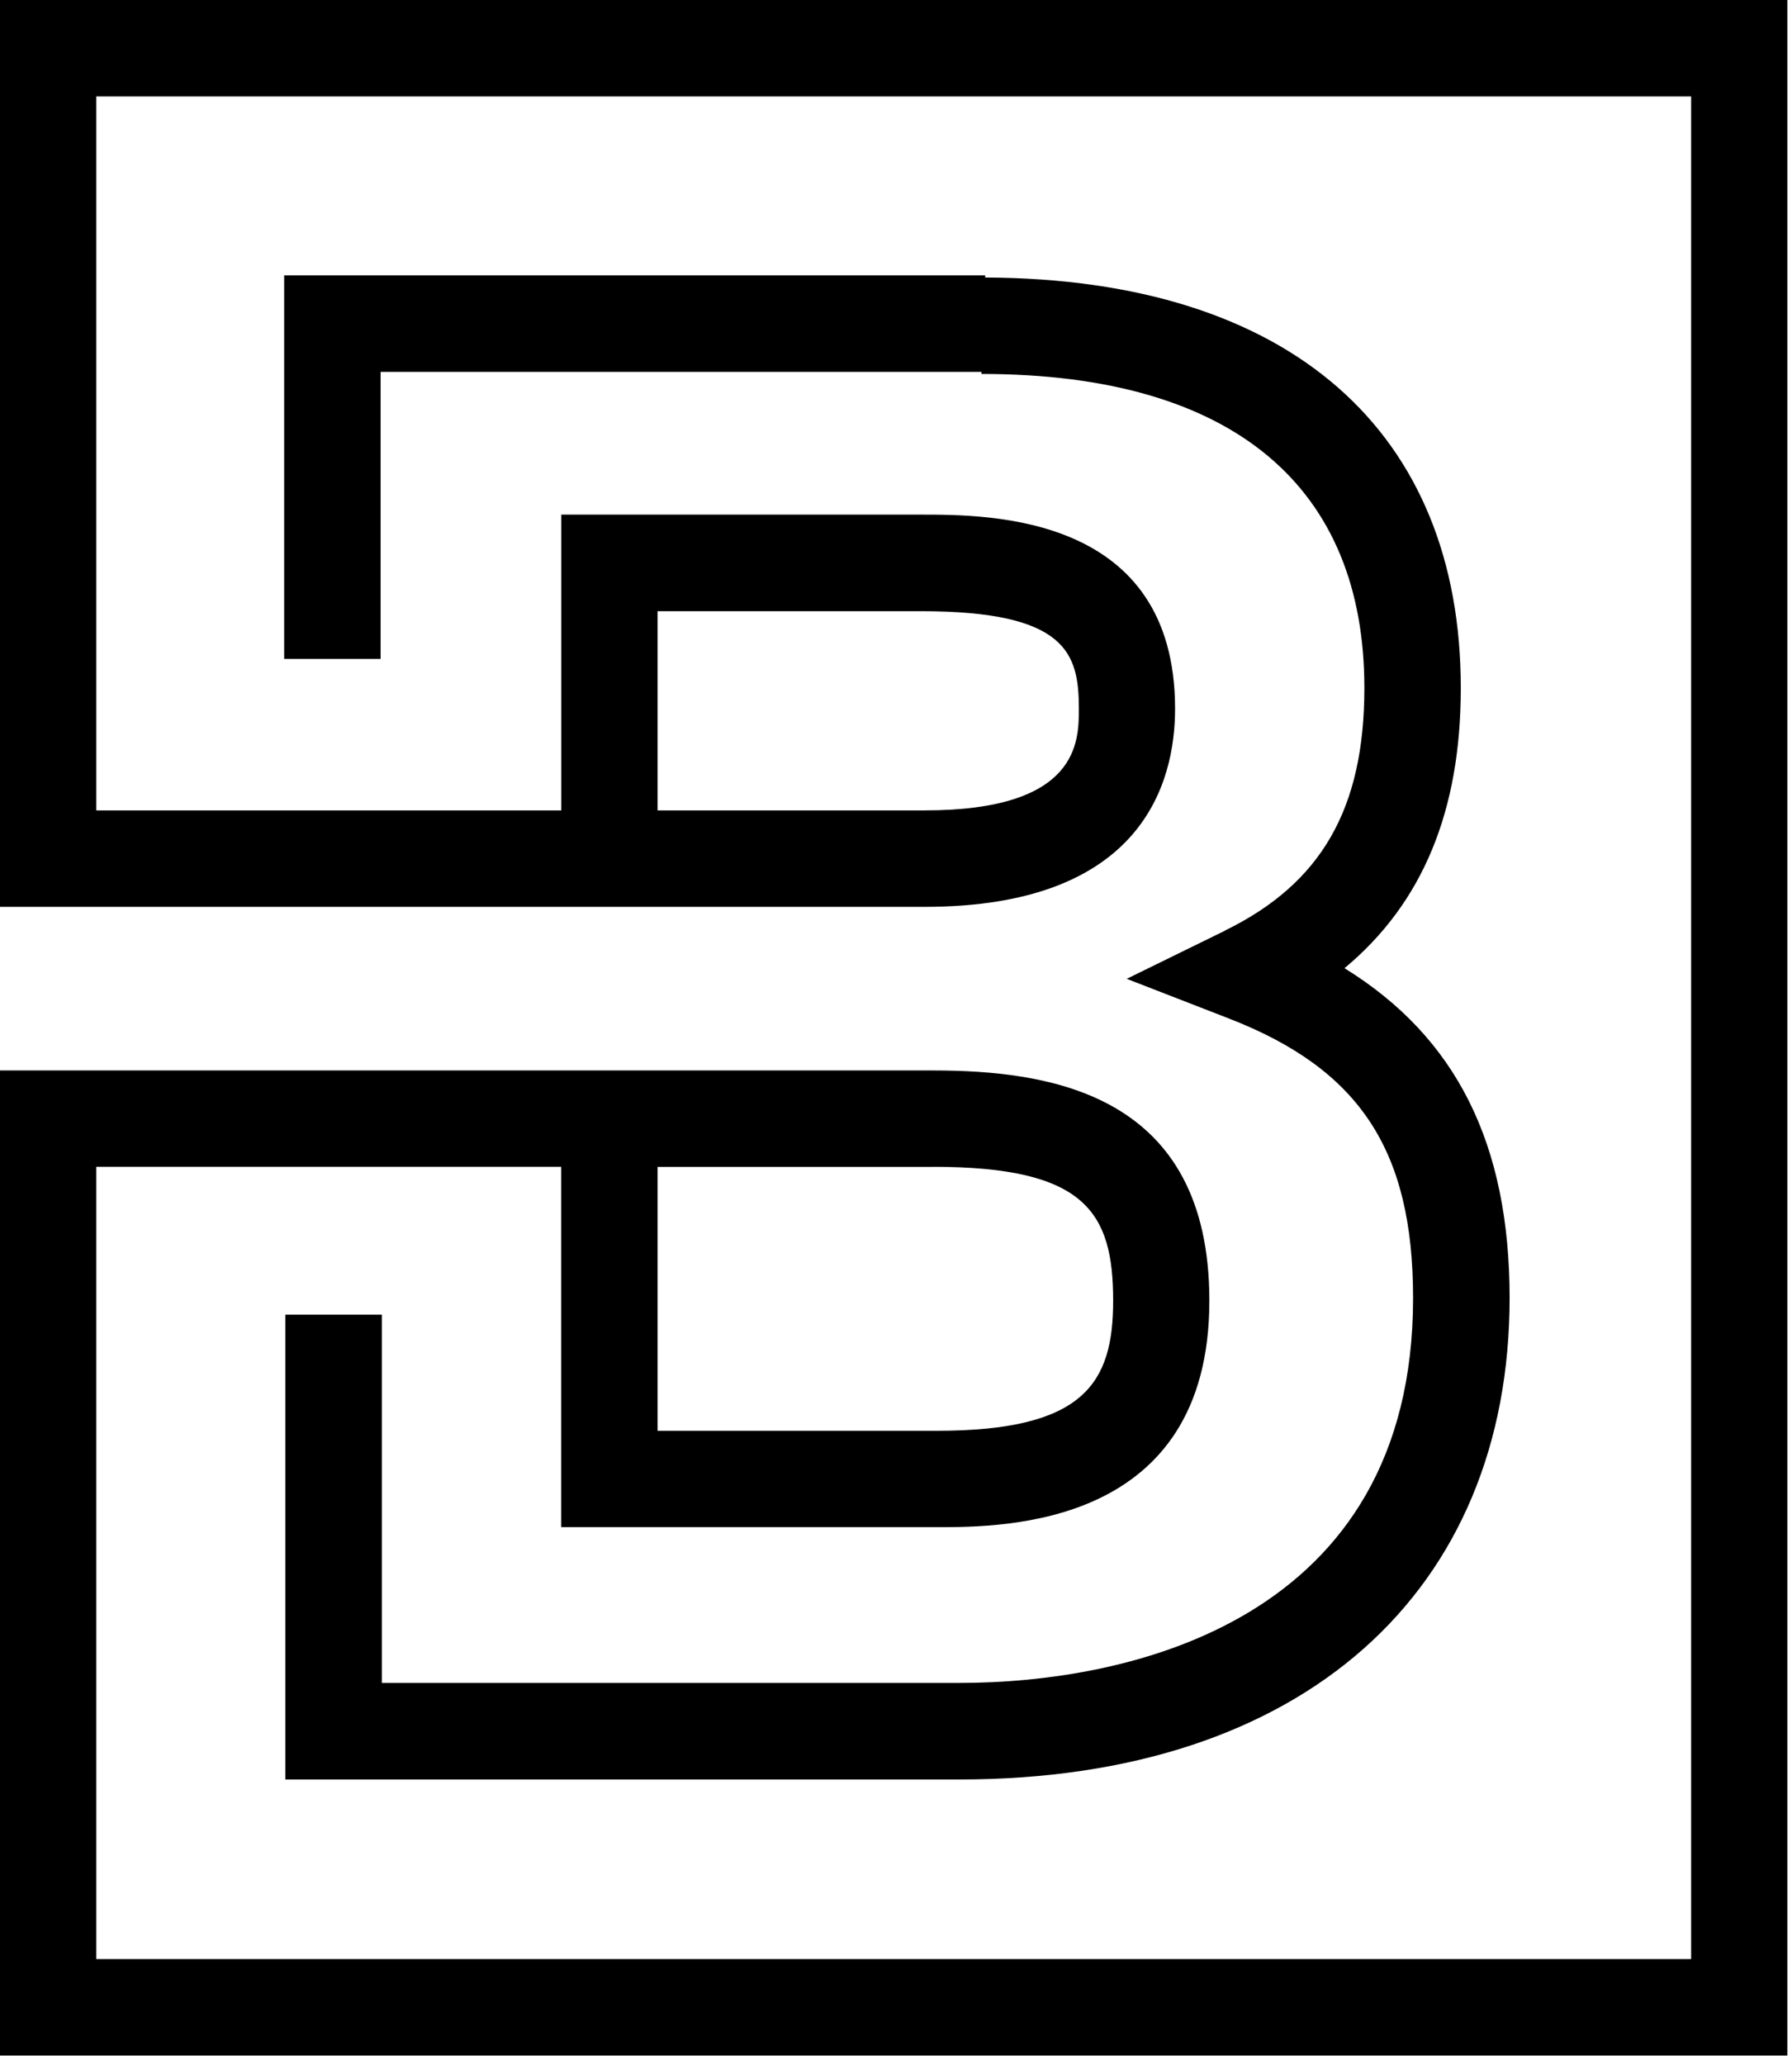
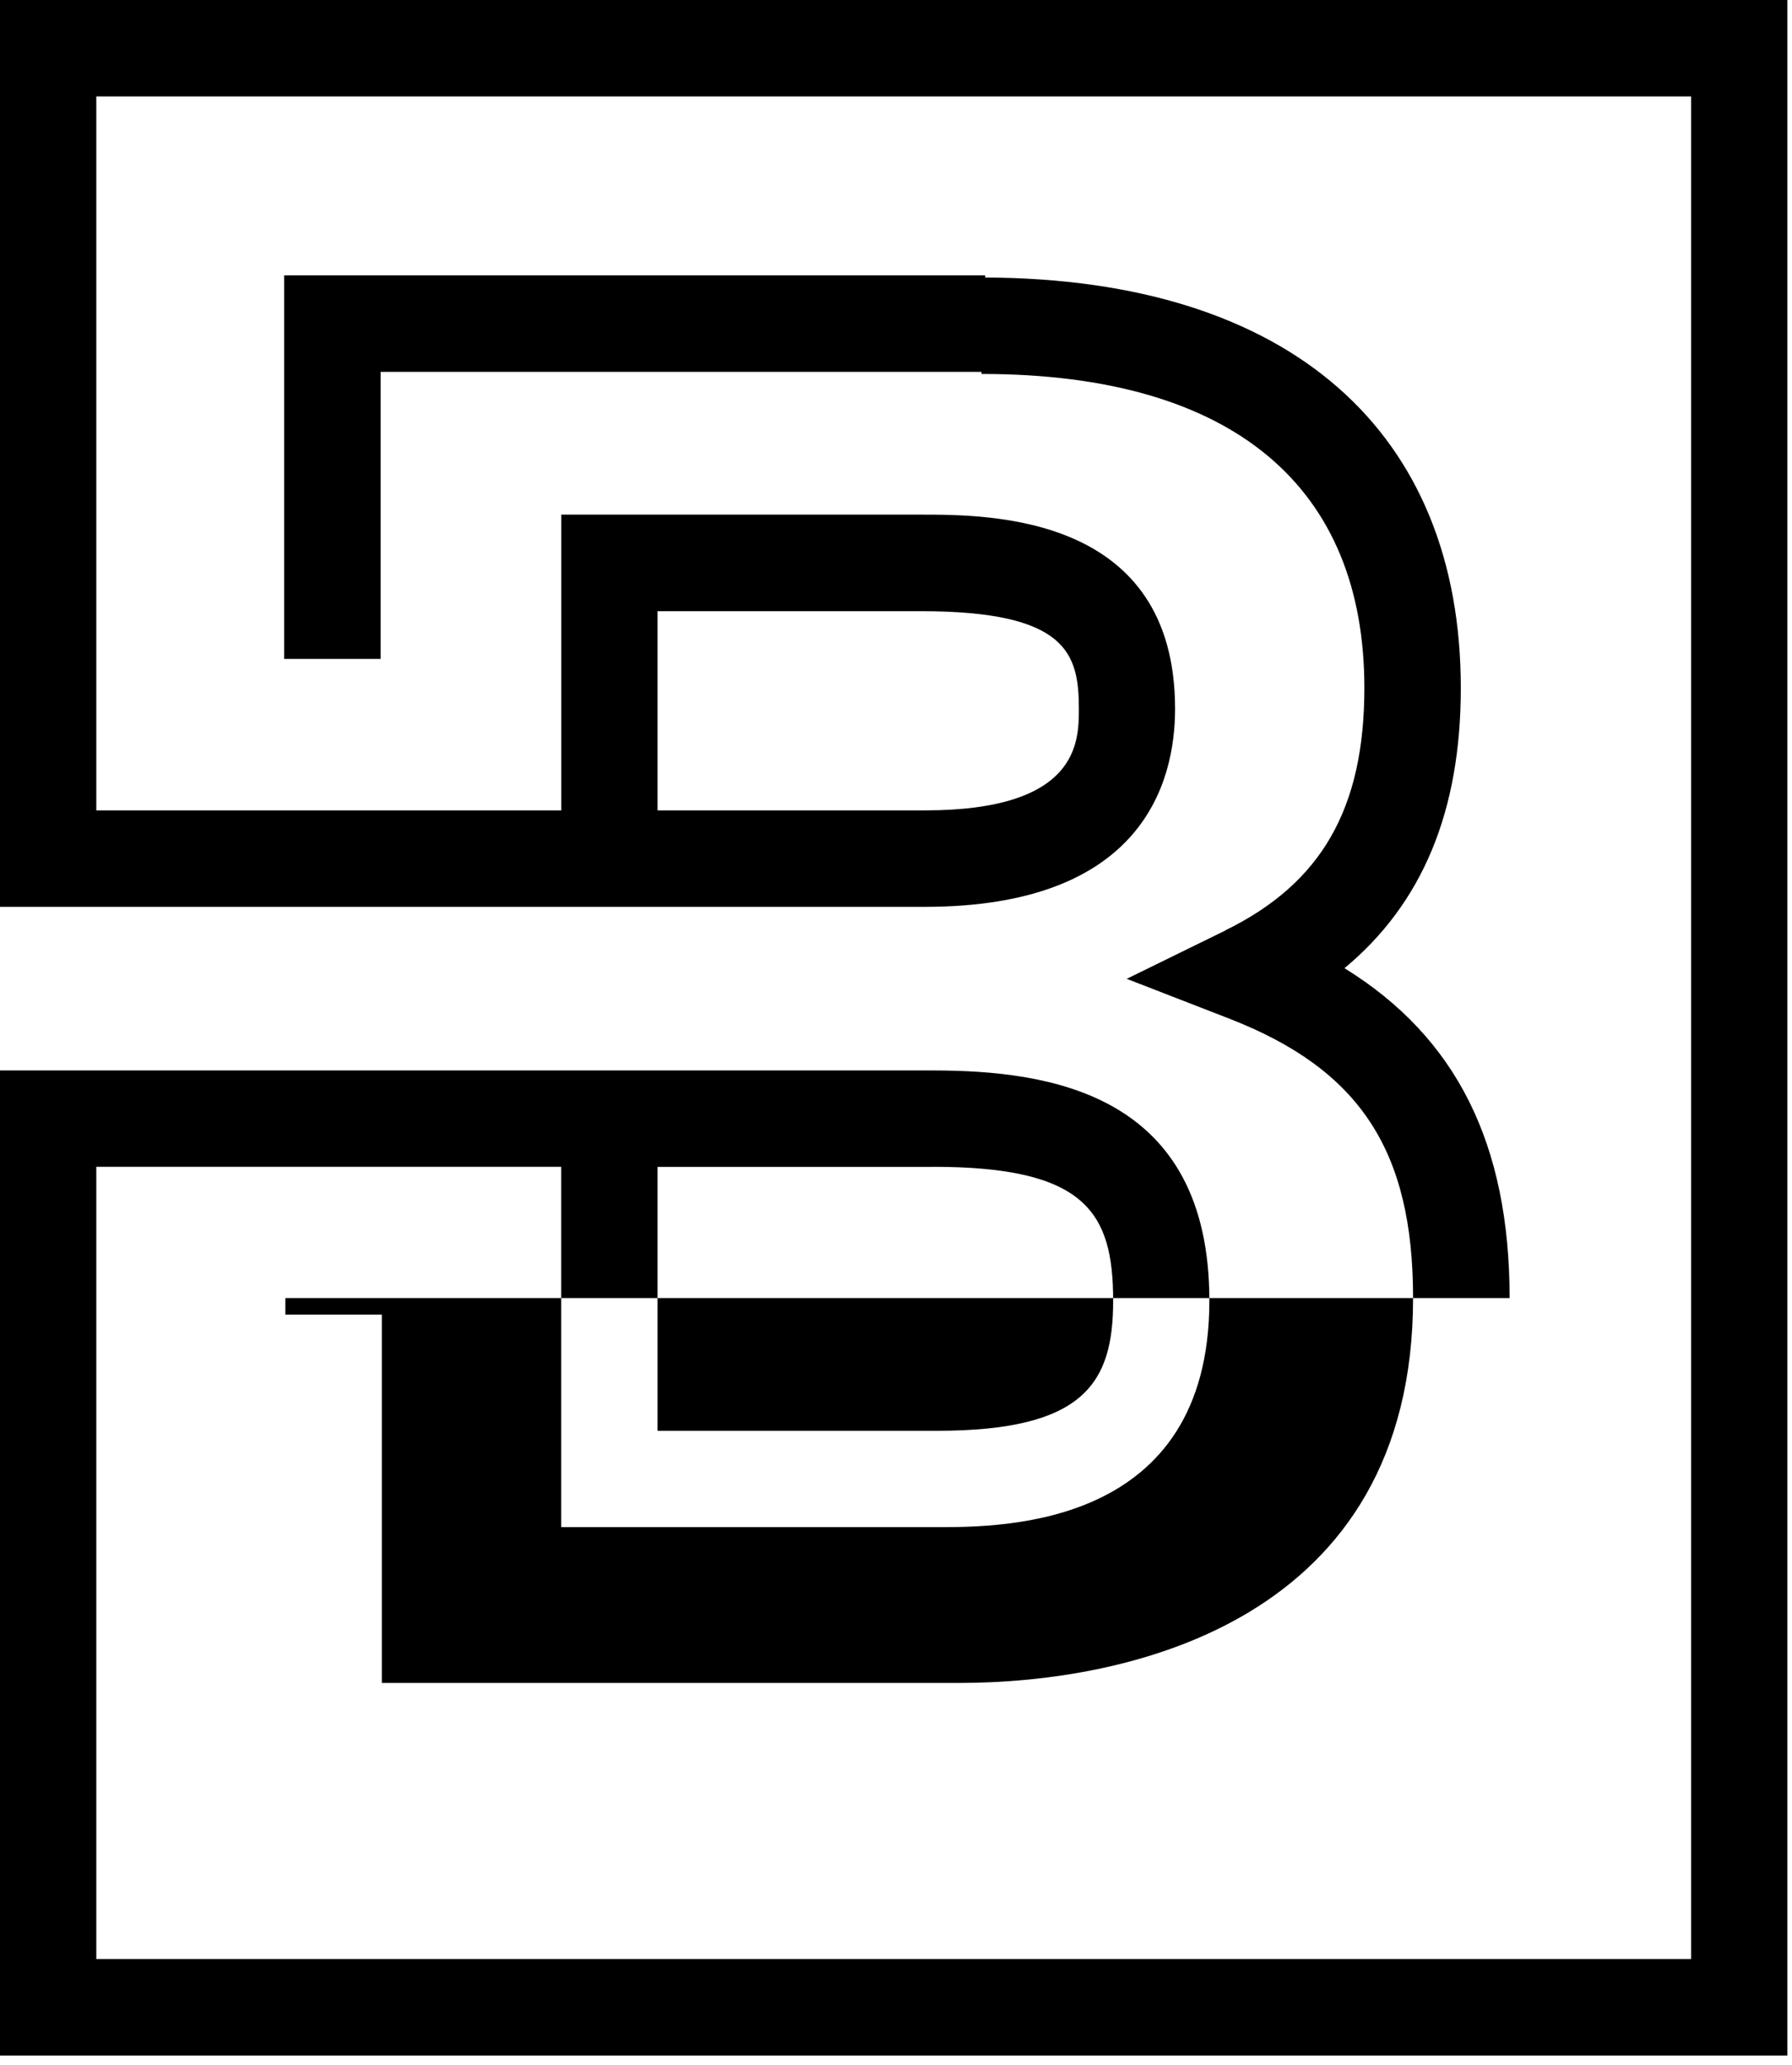
<svg xmlns="http://www.w3.org/2000/svg" width="145" height="167" viewBox="0 0 145 167" fill="none">
-   <path fill-rule="evenodd" clip-rule="evenodd" d="M0 73.331V0H144.624V166.217H0V86.56H75.472C85.085 86.56 97.856 88.486 97.856 105.177C97.856 123.491 81.253 123.491 75.798 123.491H45.405V94.352H7.793V158.417H136.839V7.8H7.793V65.531H45.413V41.614H74.501C80.131 41.614 95.081 41.614 95.081 57.317C95.081 63.286 92.441 73.331 74.82 73.331H0ZM74.501 49.422H53.206V65.531H74.828C87.296 65.531 87.296 59.975 87.296 57.317C87.296 52.844 86.342 49.422 74.501 49.422ZM90.071 105.185C90.071 98.005 87.821 94.352 75.487 94.352V94.36H53.206V115.699H75.806C87.734 115.699 90.071 111.838 90.071 105.185ZM30.796 30.071V53.283H22.993V22.263H79.716V22.44C104.544 22.54 118.201 35.018 118.201 55.633C118.201 65.568 115.12 73.033 108.79 78.291C117.859 83.892 122.15 92.52 122.15 104.964C122.15 128.658 105.501 143.894 77.625 143.894H23.091V106.304H30.895V136.087H77.625C91.328 136.087 114.339 131.104 114.339 104.964C114.339 93.038 110.04 86.481 99.466 82.37L91.169 79.151L99.171 75.232L99.163 75.224C106.934 71.415 110.398 65.369 110.398 55.625C110.398 39.524 99.983 30.239 79.417 30.239V30.071H30.796Z" fill="black" />
+   <path fill-rule="evenodd" clip-rule="evenodd" d="M0 73.331V0H144.624V166.217H0V86.56H75.472C85.085 86.56 97.856 88.486 97.856 105.177C97.856 123.491 81.253 123.491 75.798 123.491H45.405V94.352H7.793V158.417H136.839V7.8H7.793V65.531H45.413V41.614H74.501C80.131 41.614 95.081 41.614 95.081 57.317C95.081 63.286 92.441 73.331 74.82 73.331H0ZM74.501 49.422H53.206V65.531H74.828C87.296 65.531 87.296 59.975 87.296 57.317C87.296 52.844 86.342 49.422 74.501 49.422ZM90.071 105.185C90.071 98.005 87.821 94.352 75.487 94.352V94.36H53.206V115.699H75.806C87.734 115.699 90.071 111.838 90.071 105.185ZM30.796 30.071V53.283H22.993V22.263H79.716V22.44C104.544 22.54 118.201 35.018 118.201 55.633C118.201 65.568 115.12 73.033 108.79 78.291C117.859 83.892 122.15 92.52 122.15 104.964H23.091V106.304H30.895V136.087H77.625C91.328 136.087 114.339 131.104 114.339 104.964C114.339 93.038 110.04 86.481 99.466 82.37L91.169 79.151L99.171 75.232L99.163 75.224C106.934 71.415 110.398 65.369 110.398 55.625C110.398 39.524 99.983 30.239 79.417 30.239V30.071H30.796Z" fill="black" />
</svg>